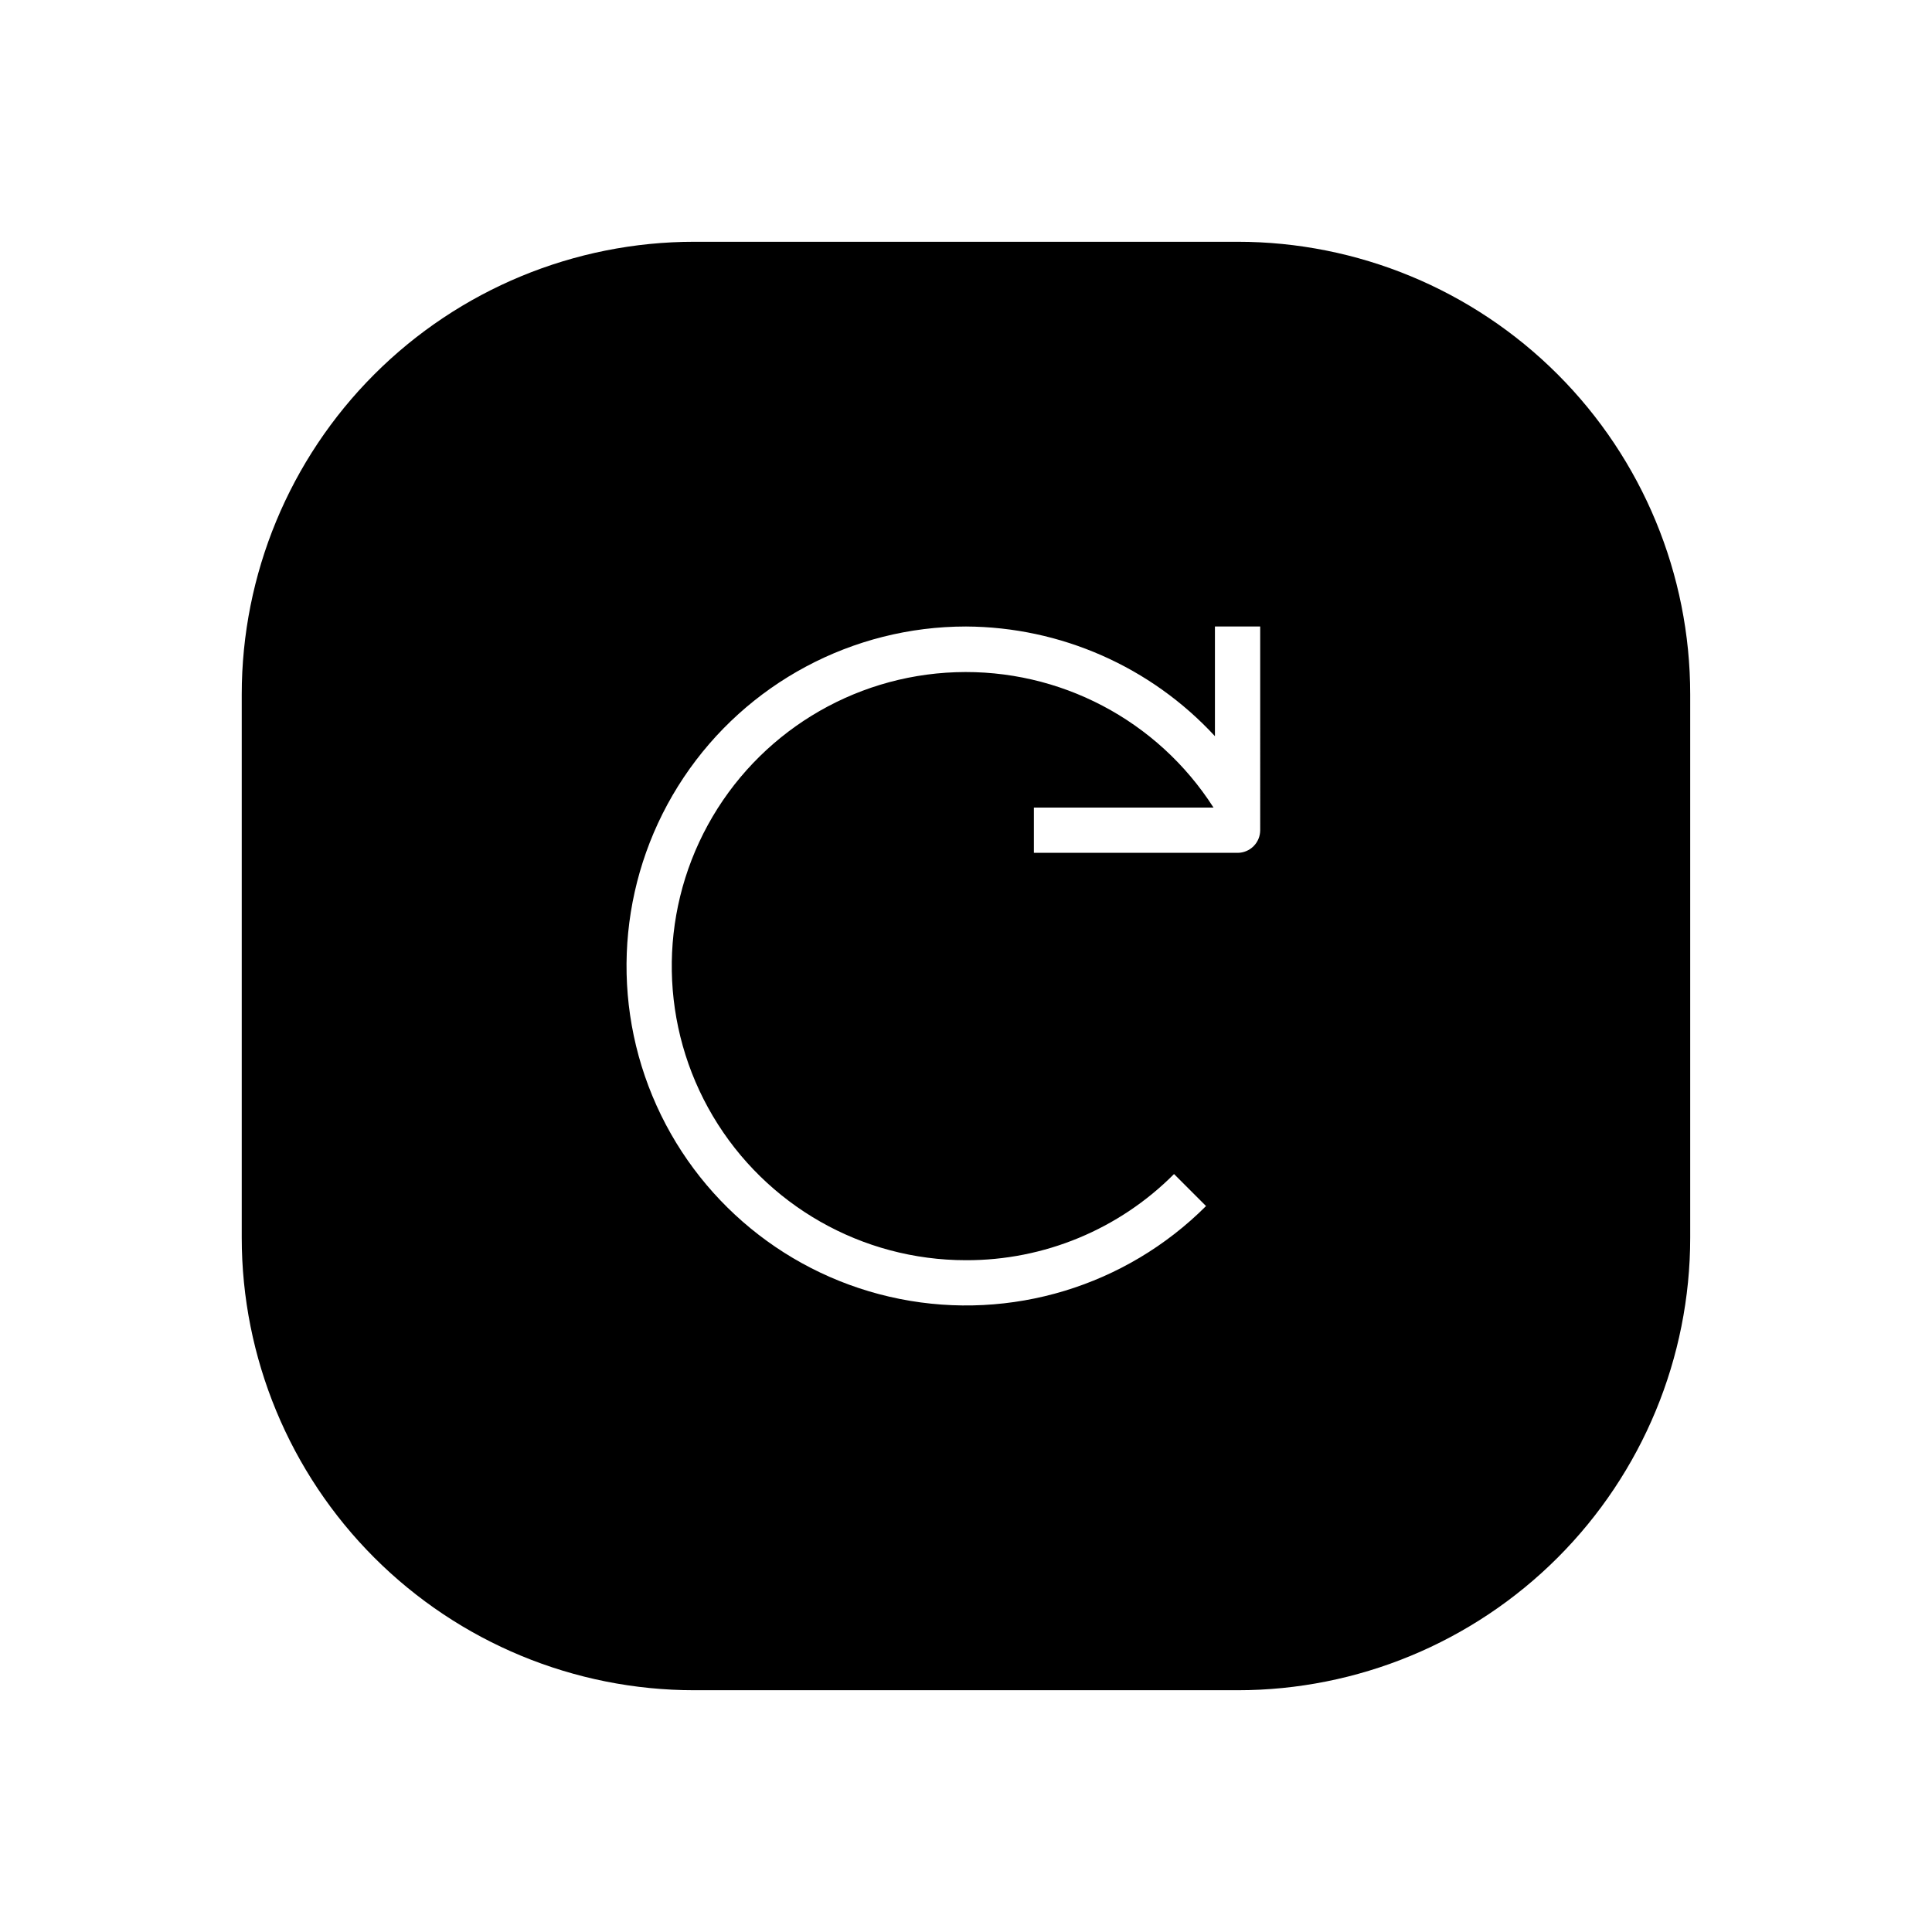
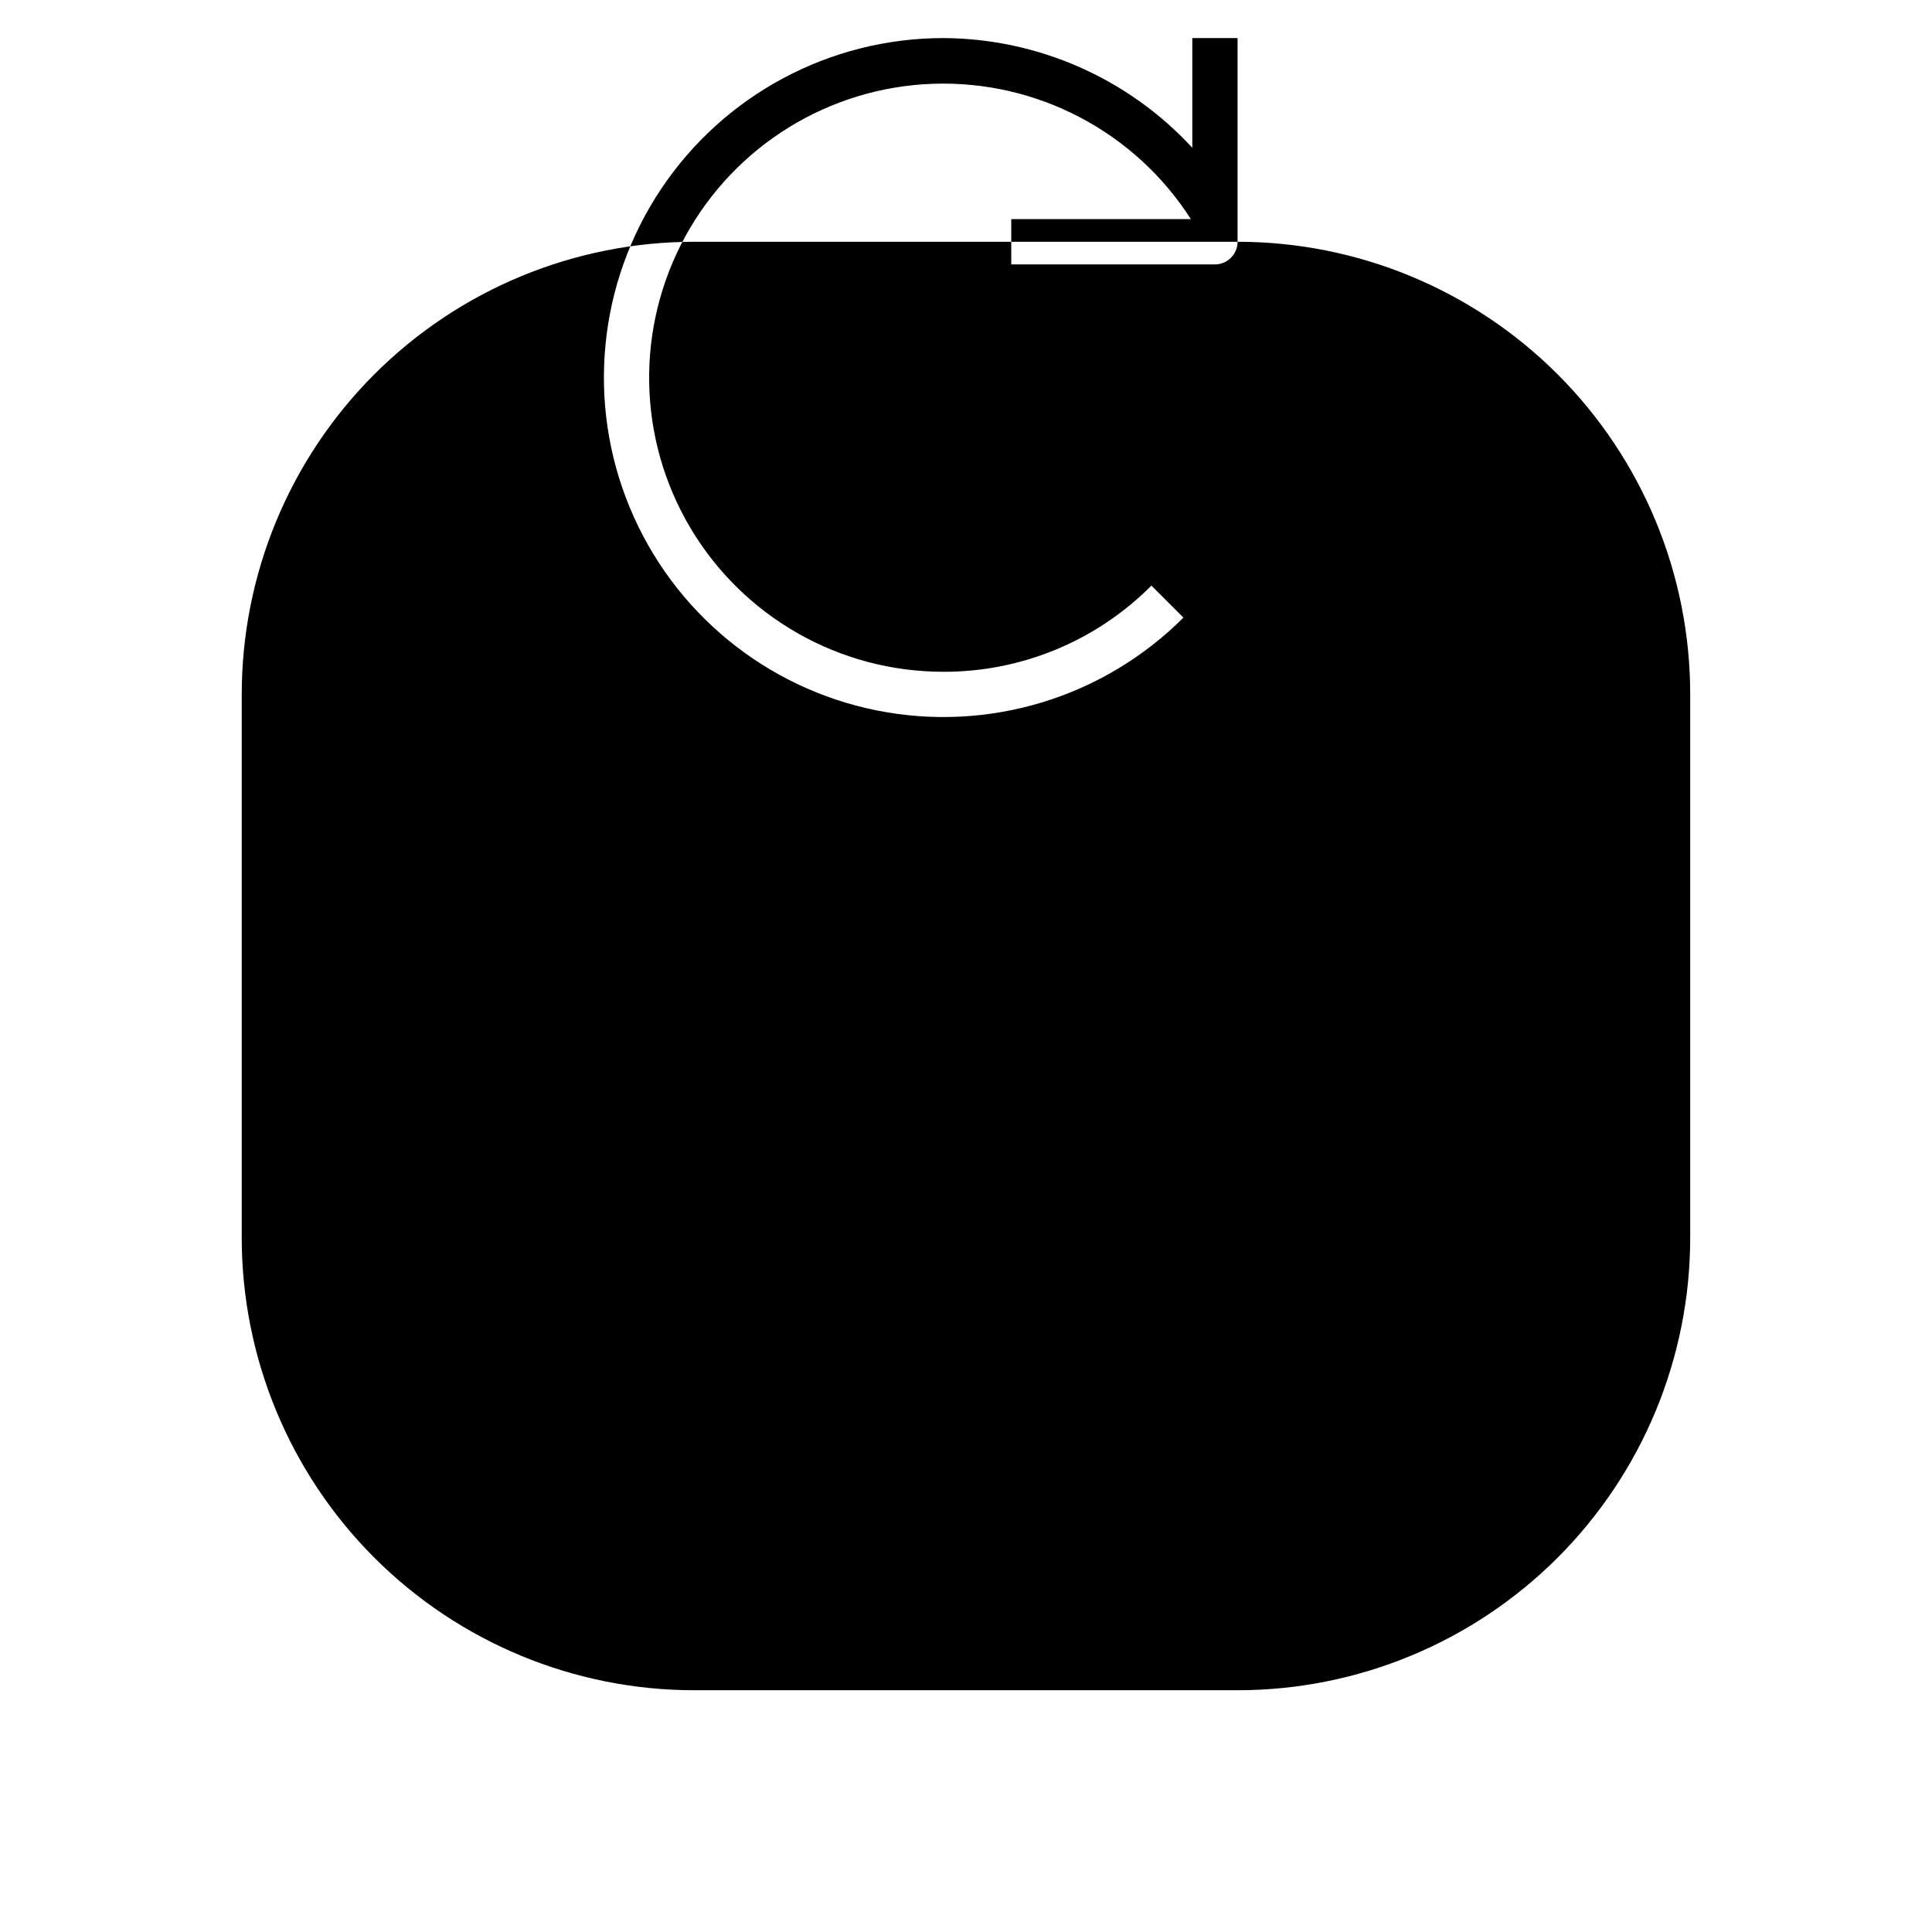
<svg xmlns="http://www.w3.org/2000/svg" fill="#000000" width="800px" height="800px" version="1.1" viewBox="144 144 512 512">
-   <path d="m471.97 208.07h-143.95c-31.816 0-62.328 12.641-84.824 35.133-22.492 22.496-35.133 53.008-35.133 84.824v143.95c0 31.812 12.641 62.324 35.133 84.82 22.496 22.496 53.008 35.133 84.824 35.133h143.95c31.812 0 62.324-12.637 84.82-35.133 22.496-22.496 35.133-53.008 35.133-84.82v-143.95c0-31.816-12.637-62.328-35.133-84.824-22.496-22.492-53.008-35.133-84.82-35.133zm5.996 155.94c0 1.59-0.633 3.117-1.758 4.242s-2.648 1.758-4.238 1.758h-53.98v-11.996h47.609-0.004c-14.84-23.184-40.812-36.82-68.324-35.871-27.512 0.953-52.48 16.344-65.688 40.496-13.207 24.152-12.695 53.48 1.348 77.156 14.047 23.676 39.539 38.184 67.066 38.172 20.691 0.059 40.543-8.164 55.137-22.832l8.48 8.48c-21.246 21.246-51.695 30.48-81.164 24.617s-54.062-26.047-65.562-53.805c-11.5-27.758-8.379-59.426 8.309-84.41 16.691-24.98 44.754-39.984 74.801-39.988 25.07 0.121 48.965 10.648 65.973 29.066v-29.066h11.996z" />
+   <path d="m471.97 208.07h-143.95c-31.816 0-62.328 12.641-84.824 35.133-22.492 22.496-35.133 53.008-35.133 84.824v143.95c0 31.812 12.641 62.324 35.133 84.82 22.496 22.496 53.008 35.133 84.824 35.133h143.95c31.812 0 62.324-12.637 84.82-35.133 22.496-22.496 35.133-53.008 35.133-84.82v-143.95c0-31.816-12.637-62.328-35.133-84.824-22.496-22.492-53.008-35.133-84.82-35.133zc0 1.59-0.633 3.117-1.758 4.242s-2.648 1.758-4.238 1.758h-53.98v-11.996h47.609-0.004c-14.84-23.184-40.812-36.82-68.324-35.871-27.512 0.953-52.48 16.344-65.688 40.496-13.207 24.152-12.695 53.48 1.348 77.156 14.047 23.676 39.539 38.184 67.066 38.172 20.691 0.059 40.543-8.164 55.137-22.832l8.48 8.48c-21.246 21.246-51.695 30.48-81.164 24.617s-54.062-26.047-65.562-53.805c-11.5-27.758-8.379-59.426 8.309-84.41 16.691-24.98 44.754-39.984 74.801-39.988 25.07 0.121 48.965 10.648 65.973 29.066v-29.066h11.996z" />
</svg>